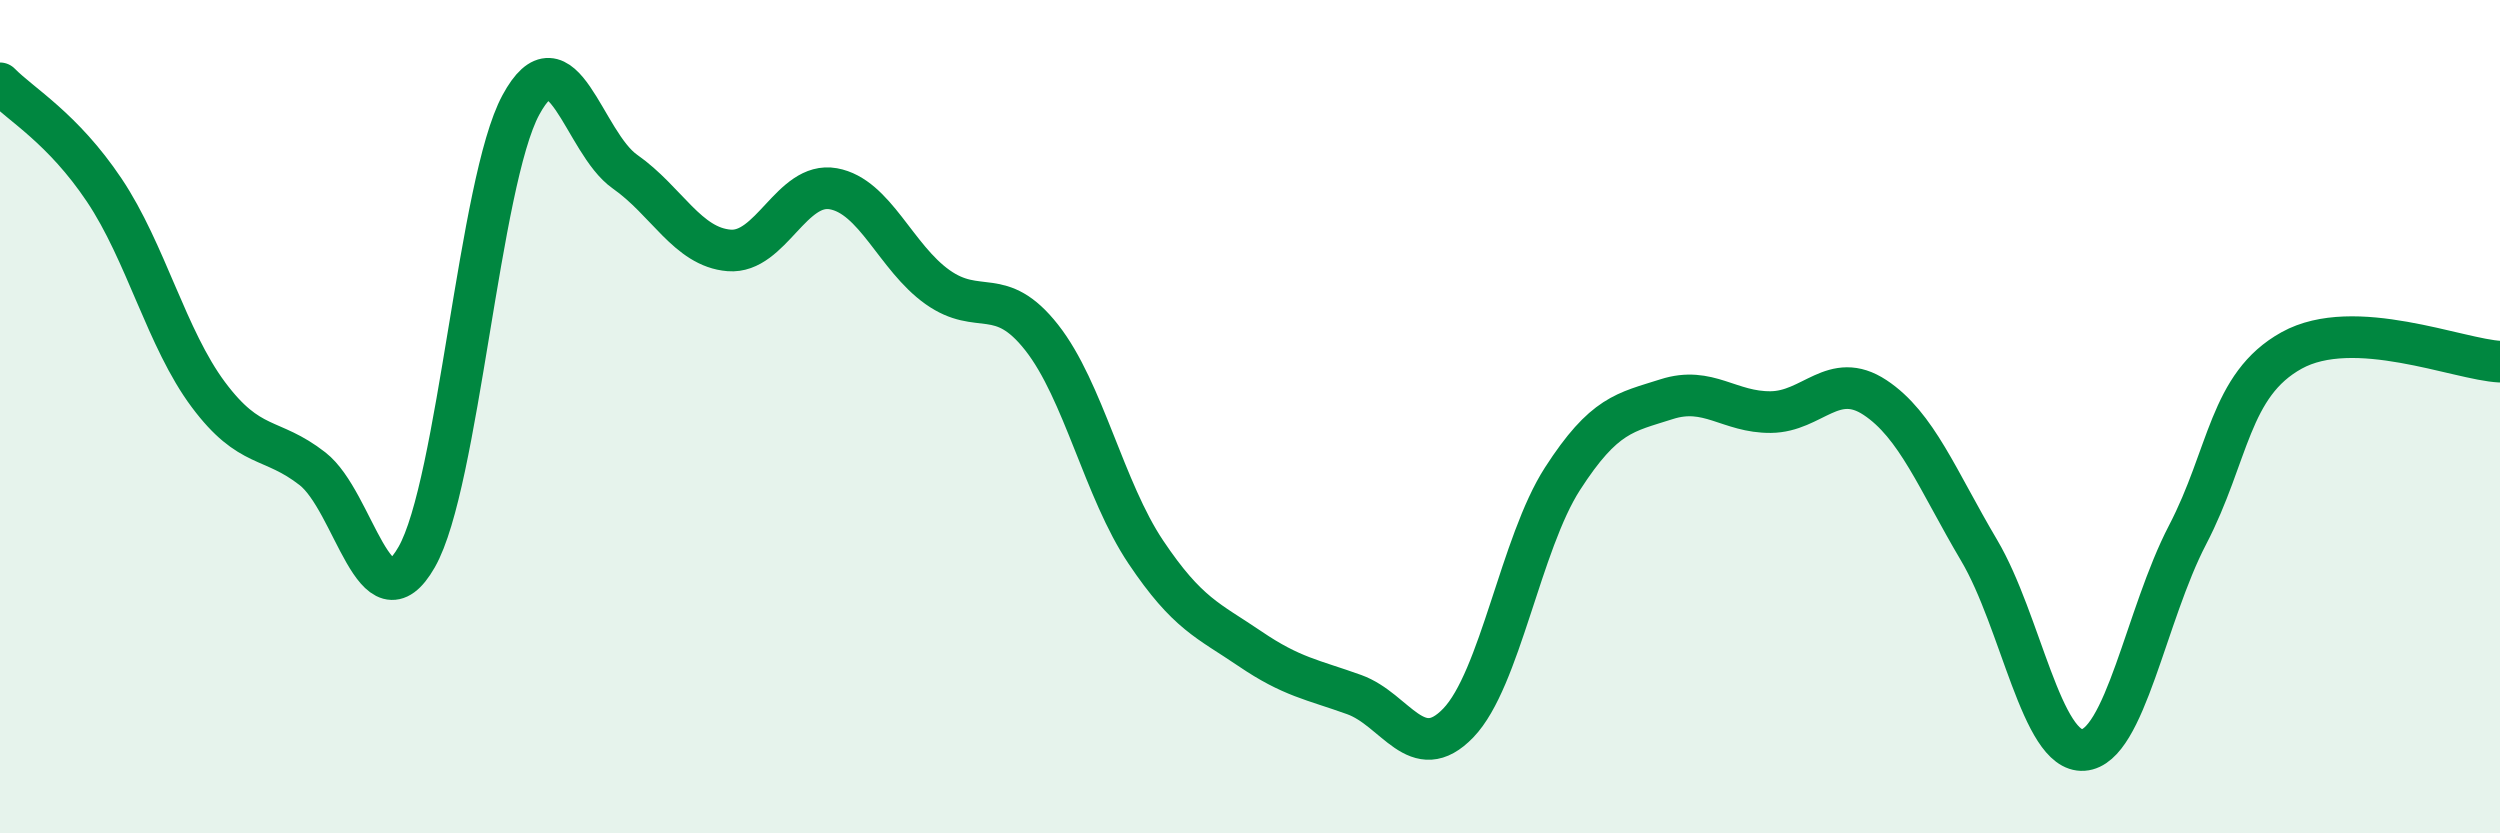
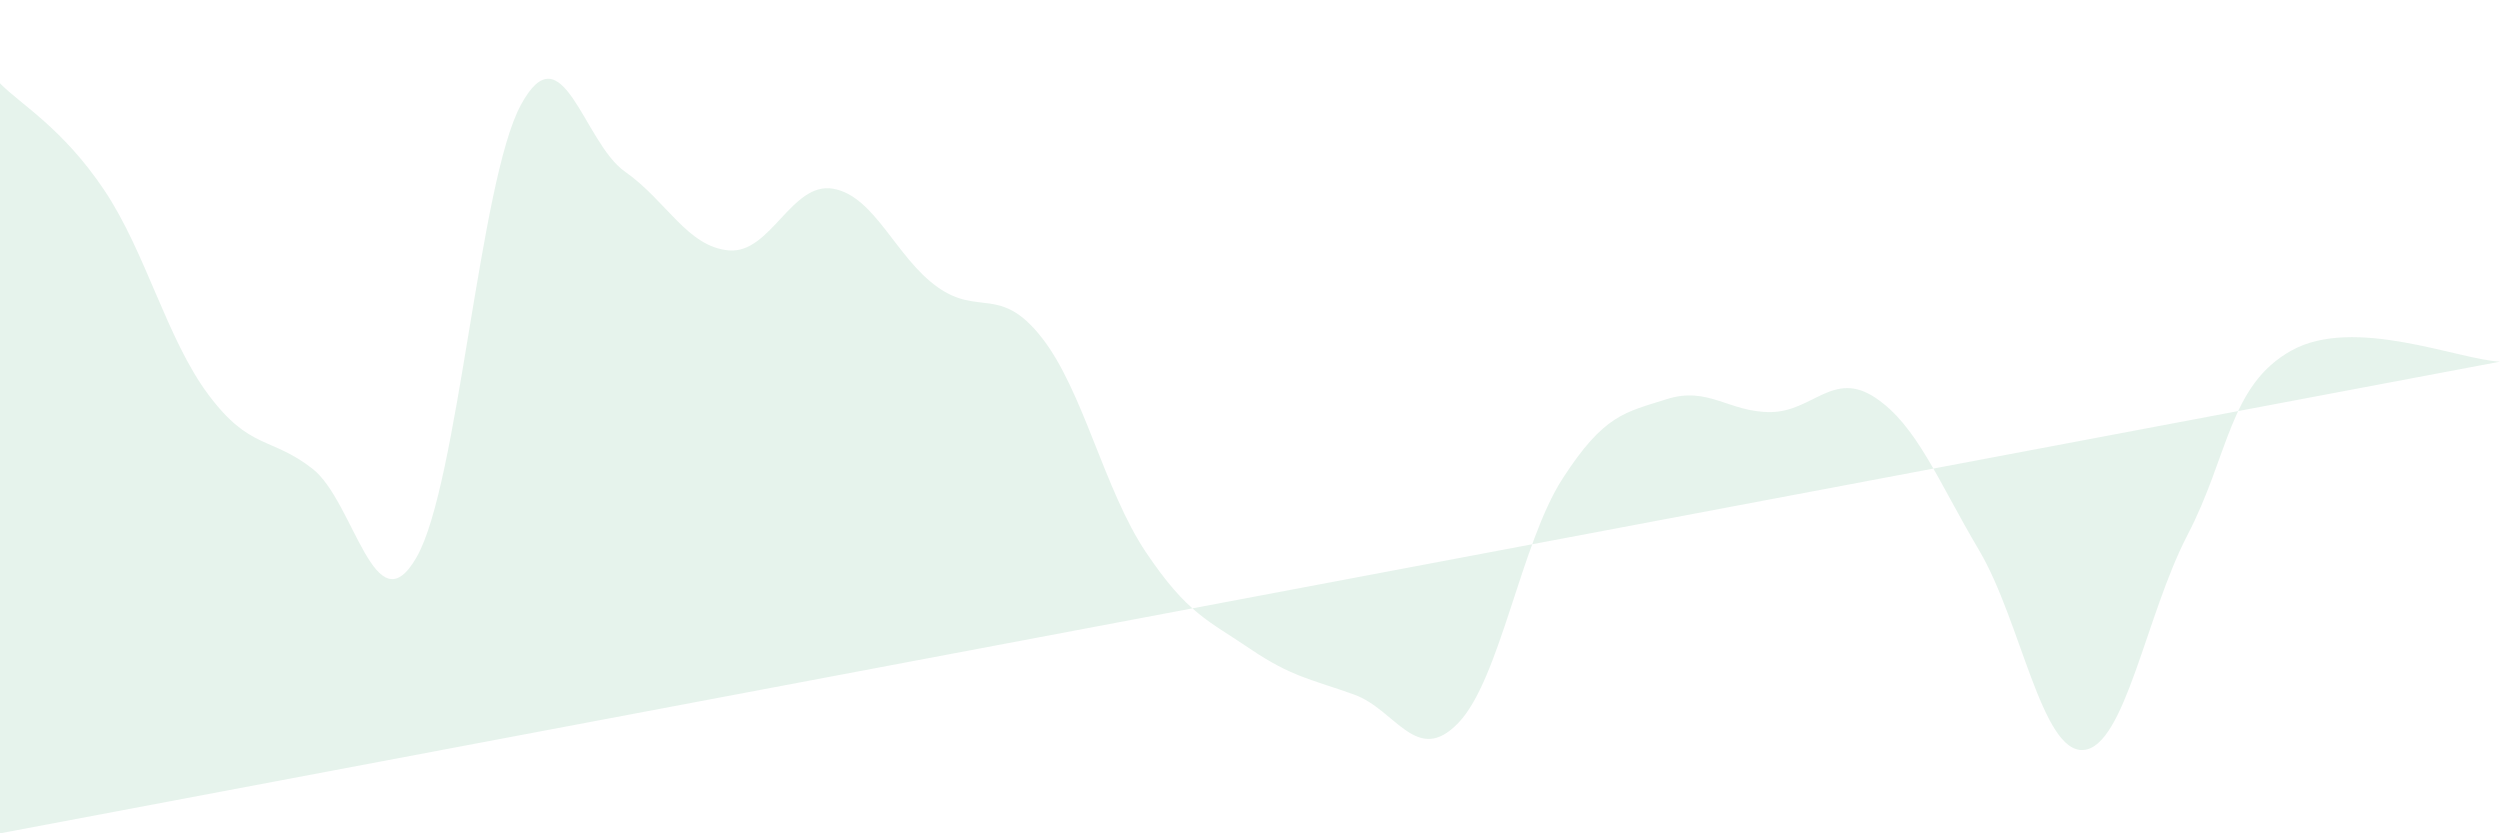
<svg xmlns="http://www.w3.org/2000/svg" width="60" height="20" viewBox="0 0 60 20">
-   <path d="M 0,2 C 0.5,2.51 1.5,3.07 2.5,4.56 C 3.5,6.05 4,8.13 5,9.47 C 6,10.81 6.5,10.47 7.5,11.25 C 8.5,12.03 9,15.12 10,13.37 C 11,11.62 11.5,4.37 12.5,2.52 C 13.5,0.67 14,3.42 15,4.12 C 16,4.82 16.5,5.93 17.5,6.01 C 18.5,6.09 19,4.35 20,4.53 C 21,4.71 21.5,6.18 22.5,6.89 C 23.5,7.6 24,6.83 25,8.1 C 26,9.37 26.5,11.76 27.5,13.25 C 28.5,14.74 29,14.89 30,15.57 C 31,16.25 31.5,16.31 32.5,16.67 C 33.5,17.03 34,18.39 35,17.35 C 36,16.31 36.5,13.04 37.5,11.49 C 38.5,9.94 39,9.9 40,9.58 C 41,9.26 41.5,9.9 42.5,9.89 C 43.5,9.88 44,8.88 45,9.54 C 46,10.2 46.5,11.52 47.5,13.21 C 48.5,14.9 49,18.07 50,18 C 51,17.93 51.5,14.76 52.5,12.84 C 53.5,10.92 53.5,9.24 55,8.41 C 56.5,7.58 59,8.63 60,8.68L60 20L0 20Z" fill="#008740" opacity="0.1" stroke-linecap="round" stroke-linejoin="round" />
-   <path d="M 0,2 C 0.5,2.51 1.5,3.07 2.5,4.56 C 3.5,6.05 4,8.13 5,9.47 C 6,10.81 6.5,10.47 7.5,11.25 C 8.5,12.03 9,15.12 10,13.37 C 11,11.62 11.5,4.37 12.5,2.52 C 13.5,0.67 14,3.42 15,4.12 C 16,4.82 16.5,5.93 17.5,6.01 C 18.5,6.09 19,4.35 20,4.53 C 21,4.71 21.5,6.18 22.5,6.89 C 23.5,7.6 24,6.83 25,8.1 C 26,9.37 26.5,11.76 27.5,13.25 C 28.5,14.74 29,14.89 30,15.57 C 31,16.25 31.5,16.31 32.5,16.67 C 33.5,17.03 34,18.39 35,17.35 C 36,16.31 36.5,13.04 37.5,11.49 C 38.5,9.94 39,9.9 40,9.58 C 41,9.26 41.5,9.9 42.5,9.89 C 43.5,9.88 44,8.88 45,9.54 C 46,10.2 46.5,11.52 47.5,13.21 C 48.5,14.9 49,18.07 50,18 C 51,17.93 51.5,14.76 52.5,12.84 C 53.5,10.92 53.5,9.24 55,8.41 C 56.5,7.58 59,8.63 60,8.68" stroke="#008740" stroke-width="1" fill="none" stroke-linecap="round" stroke-linejoin="round" />
+   <path d="M 0,2 C 0.5,2.51 1.5,3.07 2.5,4.56 C 3.5,6.05 4,8.13 5,9.47 C 6,10.81 6.5,10.47 7.5,11.25 C 8.5,12.03 9,15.12 10,13.37 C 11,11.62 11.5,4.37 12.5,2.52 C 13.5,0.67 14,3.42 15,4.12 C 16,4.82 16.5,5.93 17.5,6.01 C 18.5,6.09 19,4.35 20,4.53 C 21,4.71 21.5,6.18 22.5,6.89 C 23.5,7.6 24,6.83 25,8.1 C 26,9.37 26.5,11.76 27.5,13.25 C 28.5,14.74 29,14.89 30,15.57 C 31,16.25 31.5,16.31 32.5,16.67 C 33.5,17.03 34,18.39 35,17.35 C 36,16.31 36.5,13.04 37.5,11.49 C 38.5,9.94 39,9.9 40,9.58 C 41,9.26 41.5,9.9 42.5,9.89 C 43.5,9.88 44,8.88 45,9.54 C 46,10.2 46.5,11.52 47.5,13.21 C 48.5,14.9 49,18.07 50,18 C 51,17.93 51.5,14.76 52.5,12.84 C 53.5,10.92 53.5,9.24 55,8.41 C 56.5,7.58 59,8.63 60,8.68L0 20Z" fill="#008740" opacity="0.1" stroke-linecap="round" stroke-linejoin="round" />
</svg>